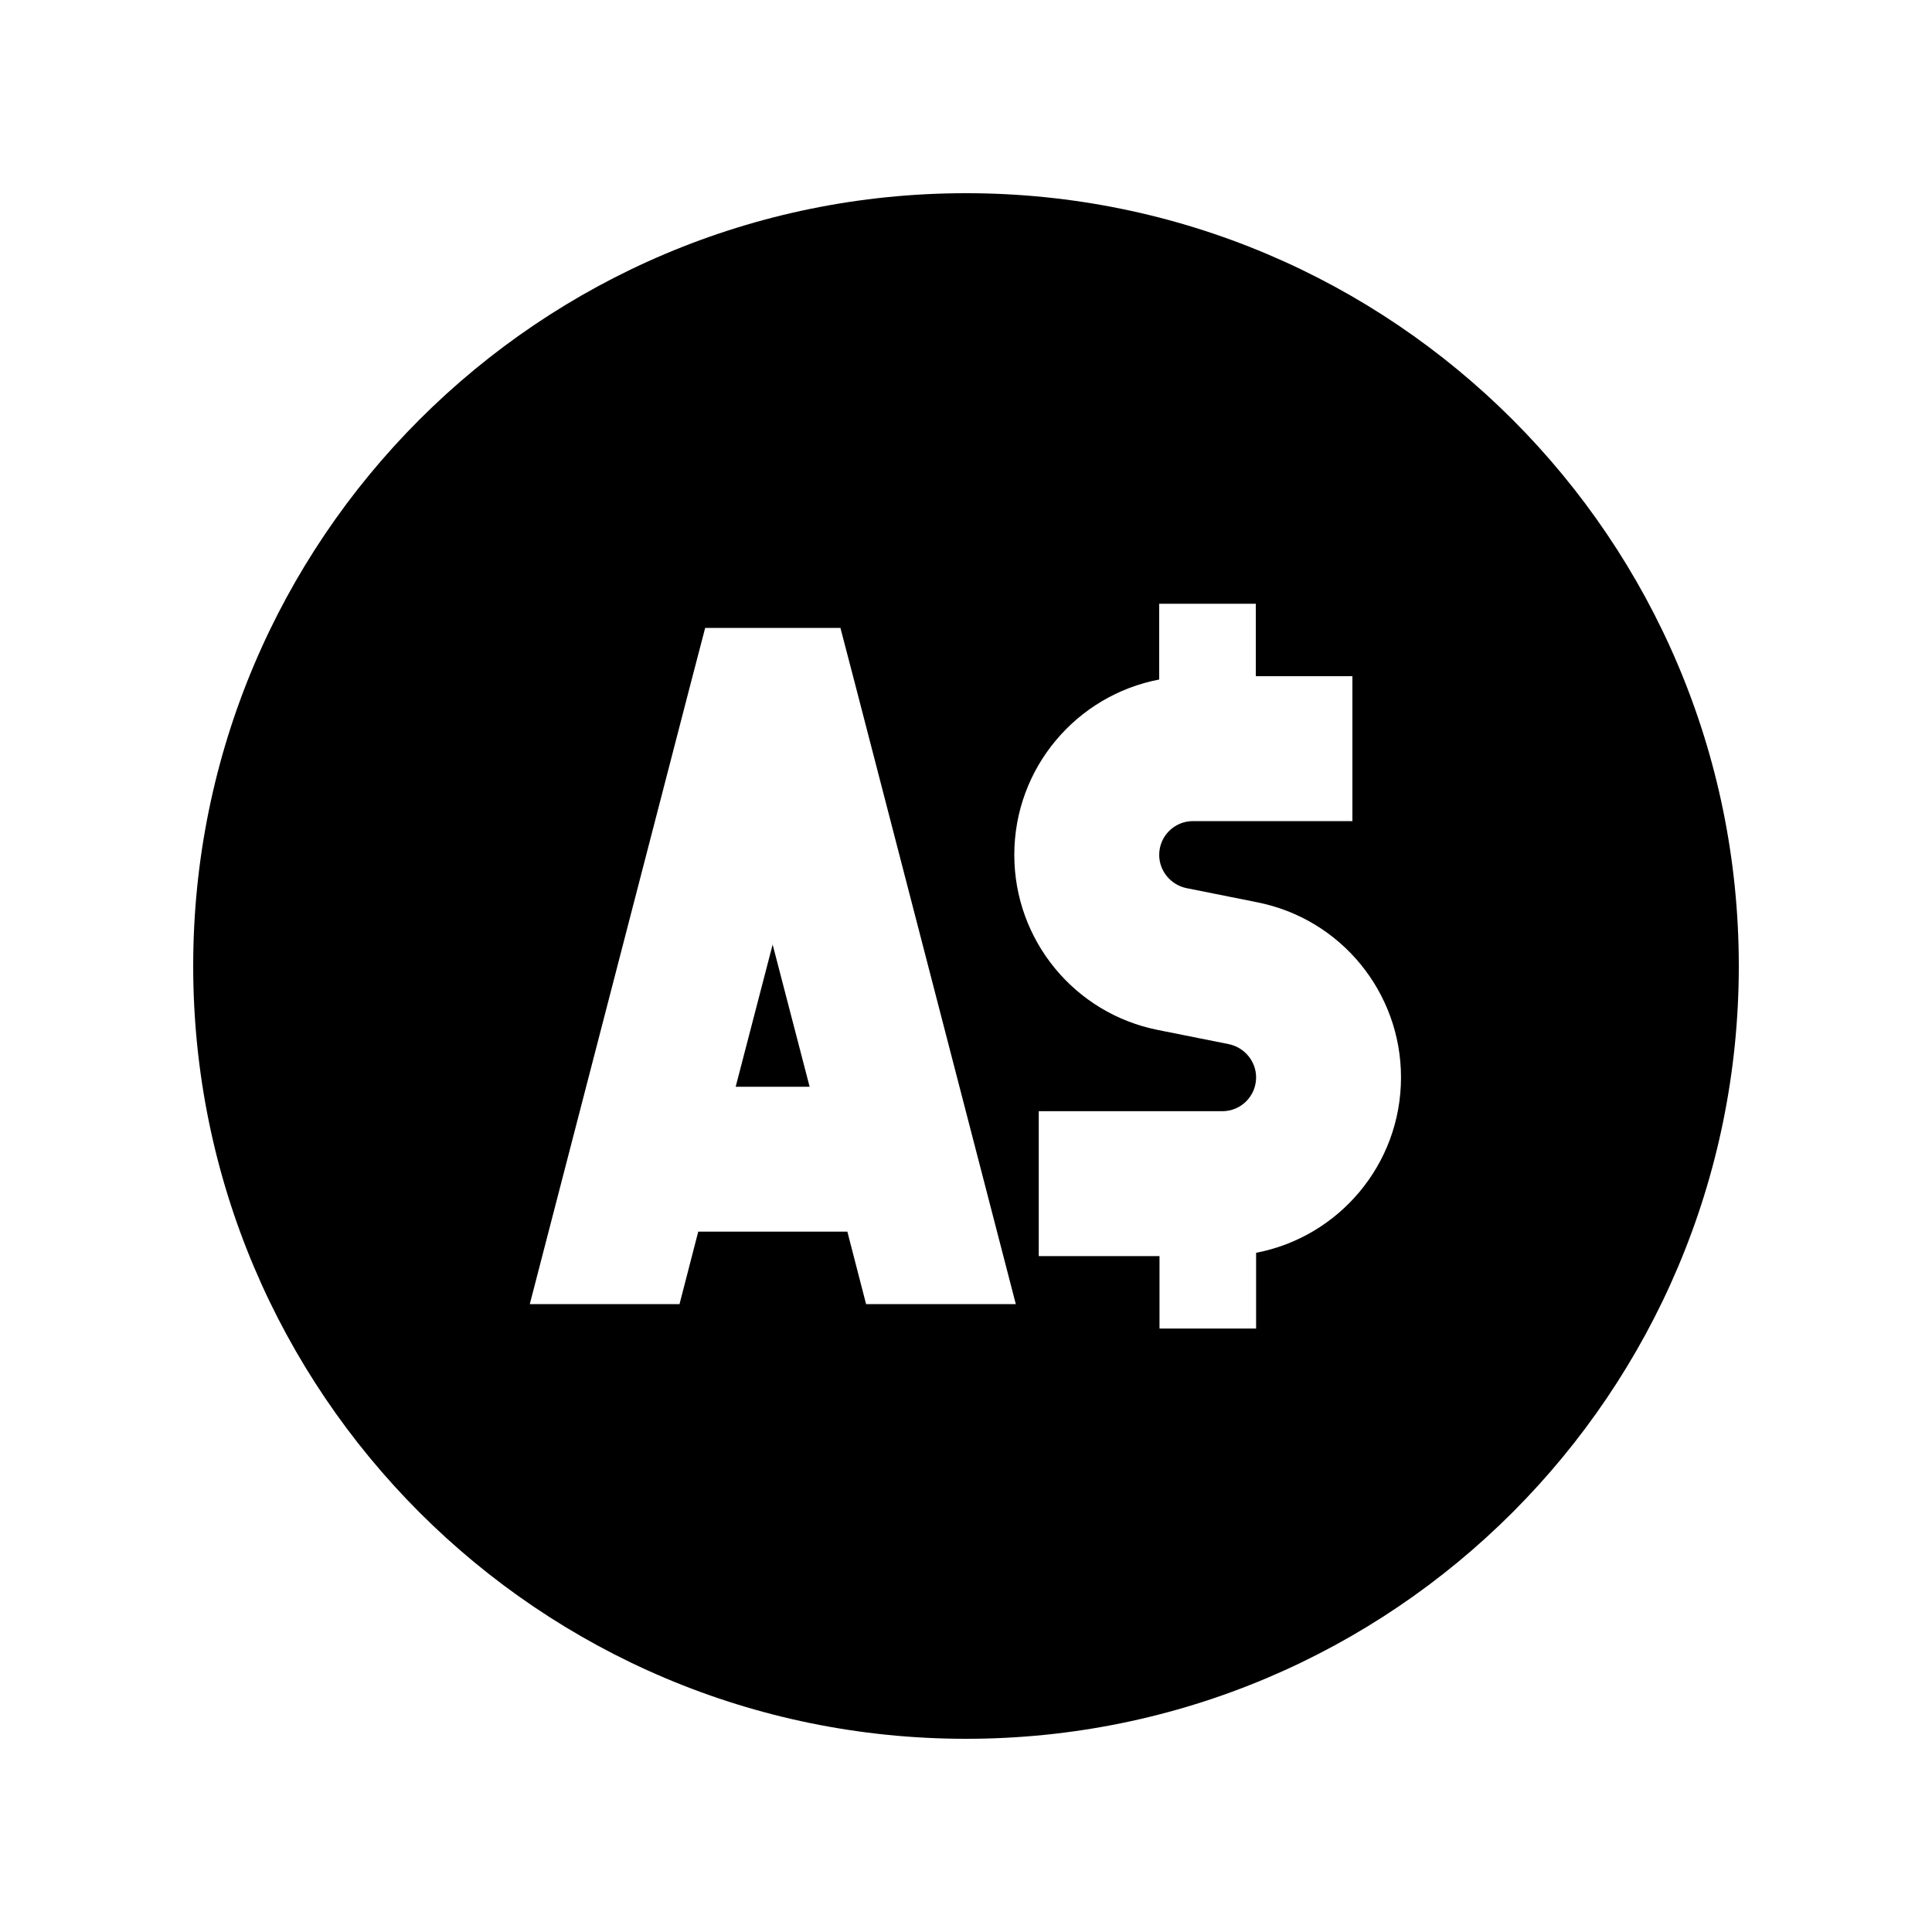
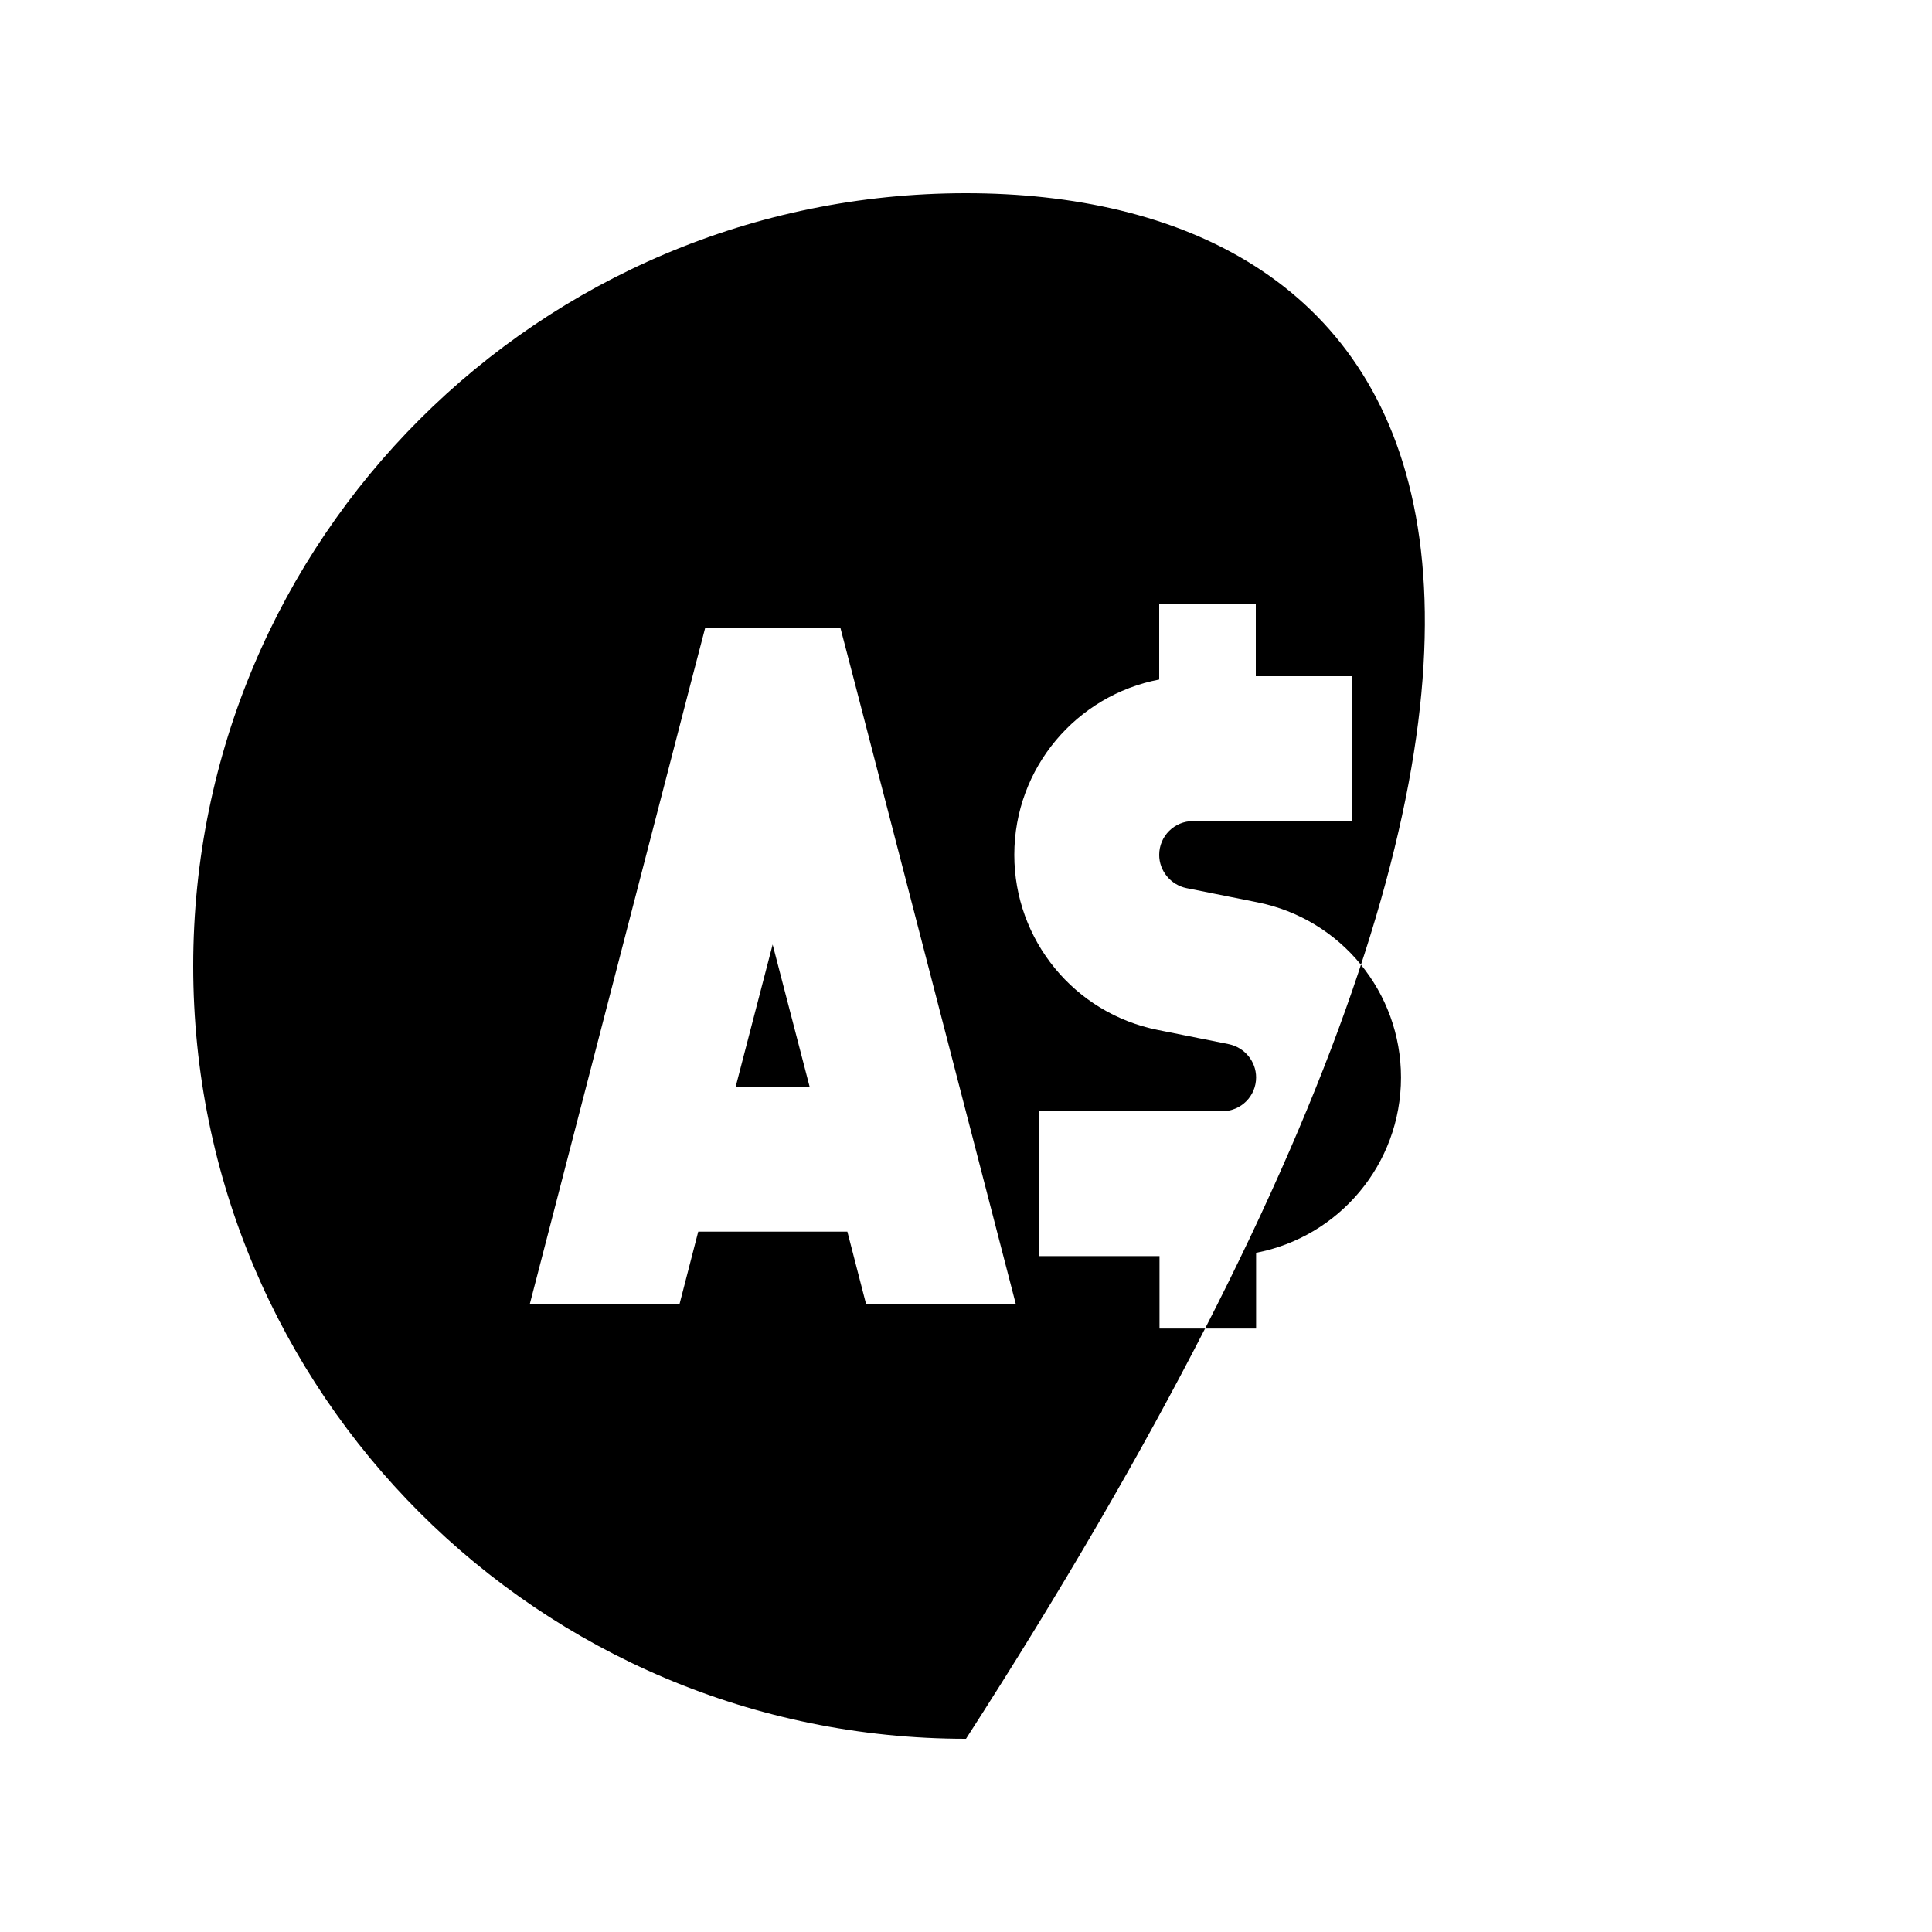
<svg xmlns="http://www.w3.org/2000/svg" viewBox="0 0 640 640">
-   <path fill="currentColor" d="M320 576C461.4 576 576 461.4 576 320C576 178.6 461.4 64 320 64C178.6 64 64 178.6 64 320C64 461.4 178.6 576 320 576zM384 200L416 200L416 224L448 224L448 272L395.2 272C389 272 384 277 384 283.2C384 288.5 387.8 293.1 393 294.2L416.5 298.9C444.2 304.4 464.1 328.7 464.1 356.9C464.1 385.8 443.4 409.8 416.1 415L416.1 440.1L384.1 440.1L384.1 416.1L344.1 416.1L344.1 368.1L404.9 368.1C411.1 368.1 416.1 363.1 416.1 356.9C416.1 351.6 412.3 347 407.1 345.9L383.6 341.2C355.9 335.7 336 311.4 336 283.2C336 254.3 356.7 230.3 384 225.1L384 200zM233.5 208L278.4 208L283.1 226L336.5 432L286.9 432L280.7 408L231.3 408L225.1 432L175.5 432L228.9 226L233.6 208zM256 312.7L243.7 360L268.2 360L255.9 312.7z" />
+   <path fill="currentColor" d="M320 576C576 178.6 461.4 64 320 64C178.6 64 64 178.6 64 320C64 461.4 178.6 576 320 576zM384 200L416 200L416 224L448 224L448 272L395.2 272C389 272 384 277 384 283.2C384 288.5 387.8 293.1 393 294.2L416.5 298.9C444.2 304.4 464.1 328.7 464.1 356.9C464.1 385.8 443.4 409.8 416.1 415L416.1 440.1L384.1 440.1L384.1 416.1L344.1 416.1L344.1 368.1L404.9 368.1C411.1 368.1 416.1 363.1 416.1 356.9C416.1 351.6 412.3 347 407.1 345.9L383.6 341.2C355.9 335.7 336 311.4 336 283.2C336 254.3 356.7 230.3 384 225.1L384 200zM233.5 208L278.4 208L283.1 226L336.5 432L286.9 432L280.7 408L231.3 408L225.1 432L175.5 432L228.9 226L233.6 208zM256 312.7L243.7 360L268.2 360L255.9 312.7z" />
</svg>